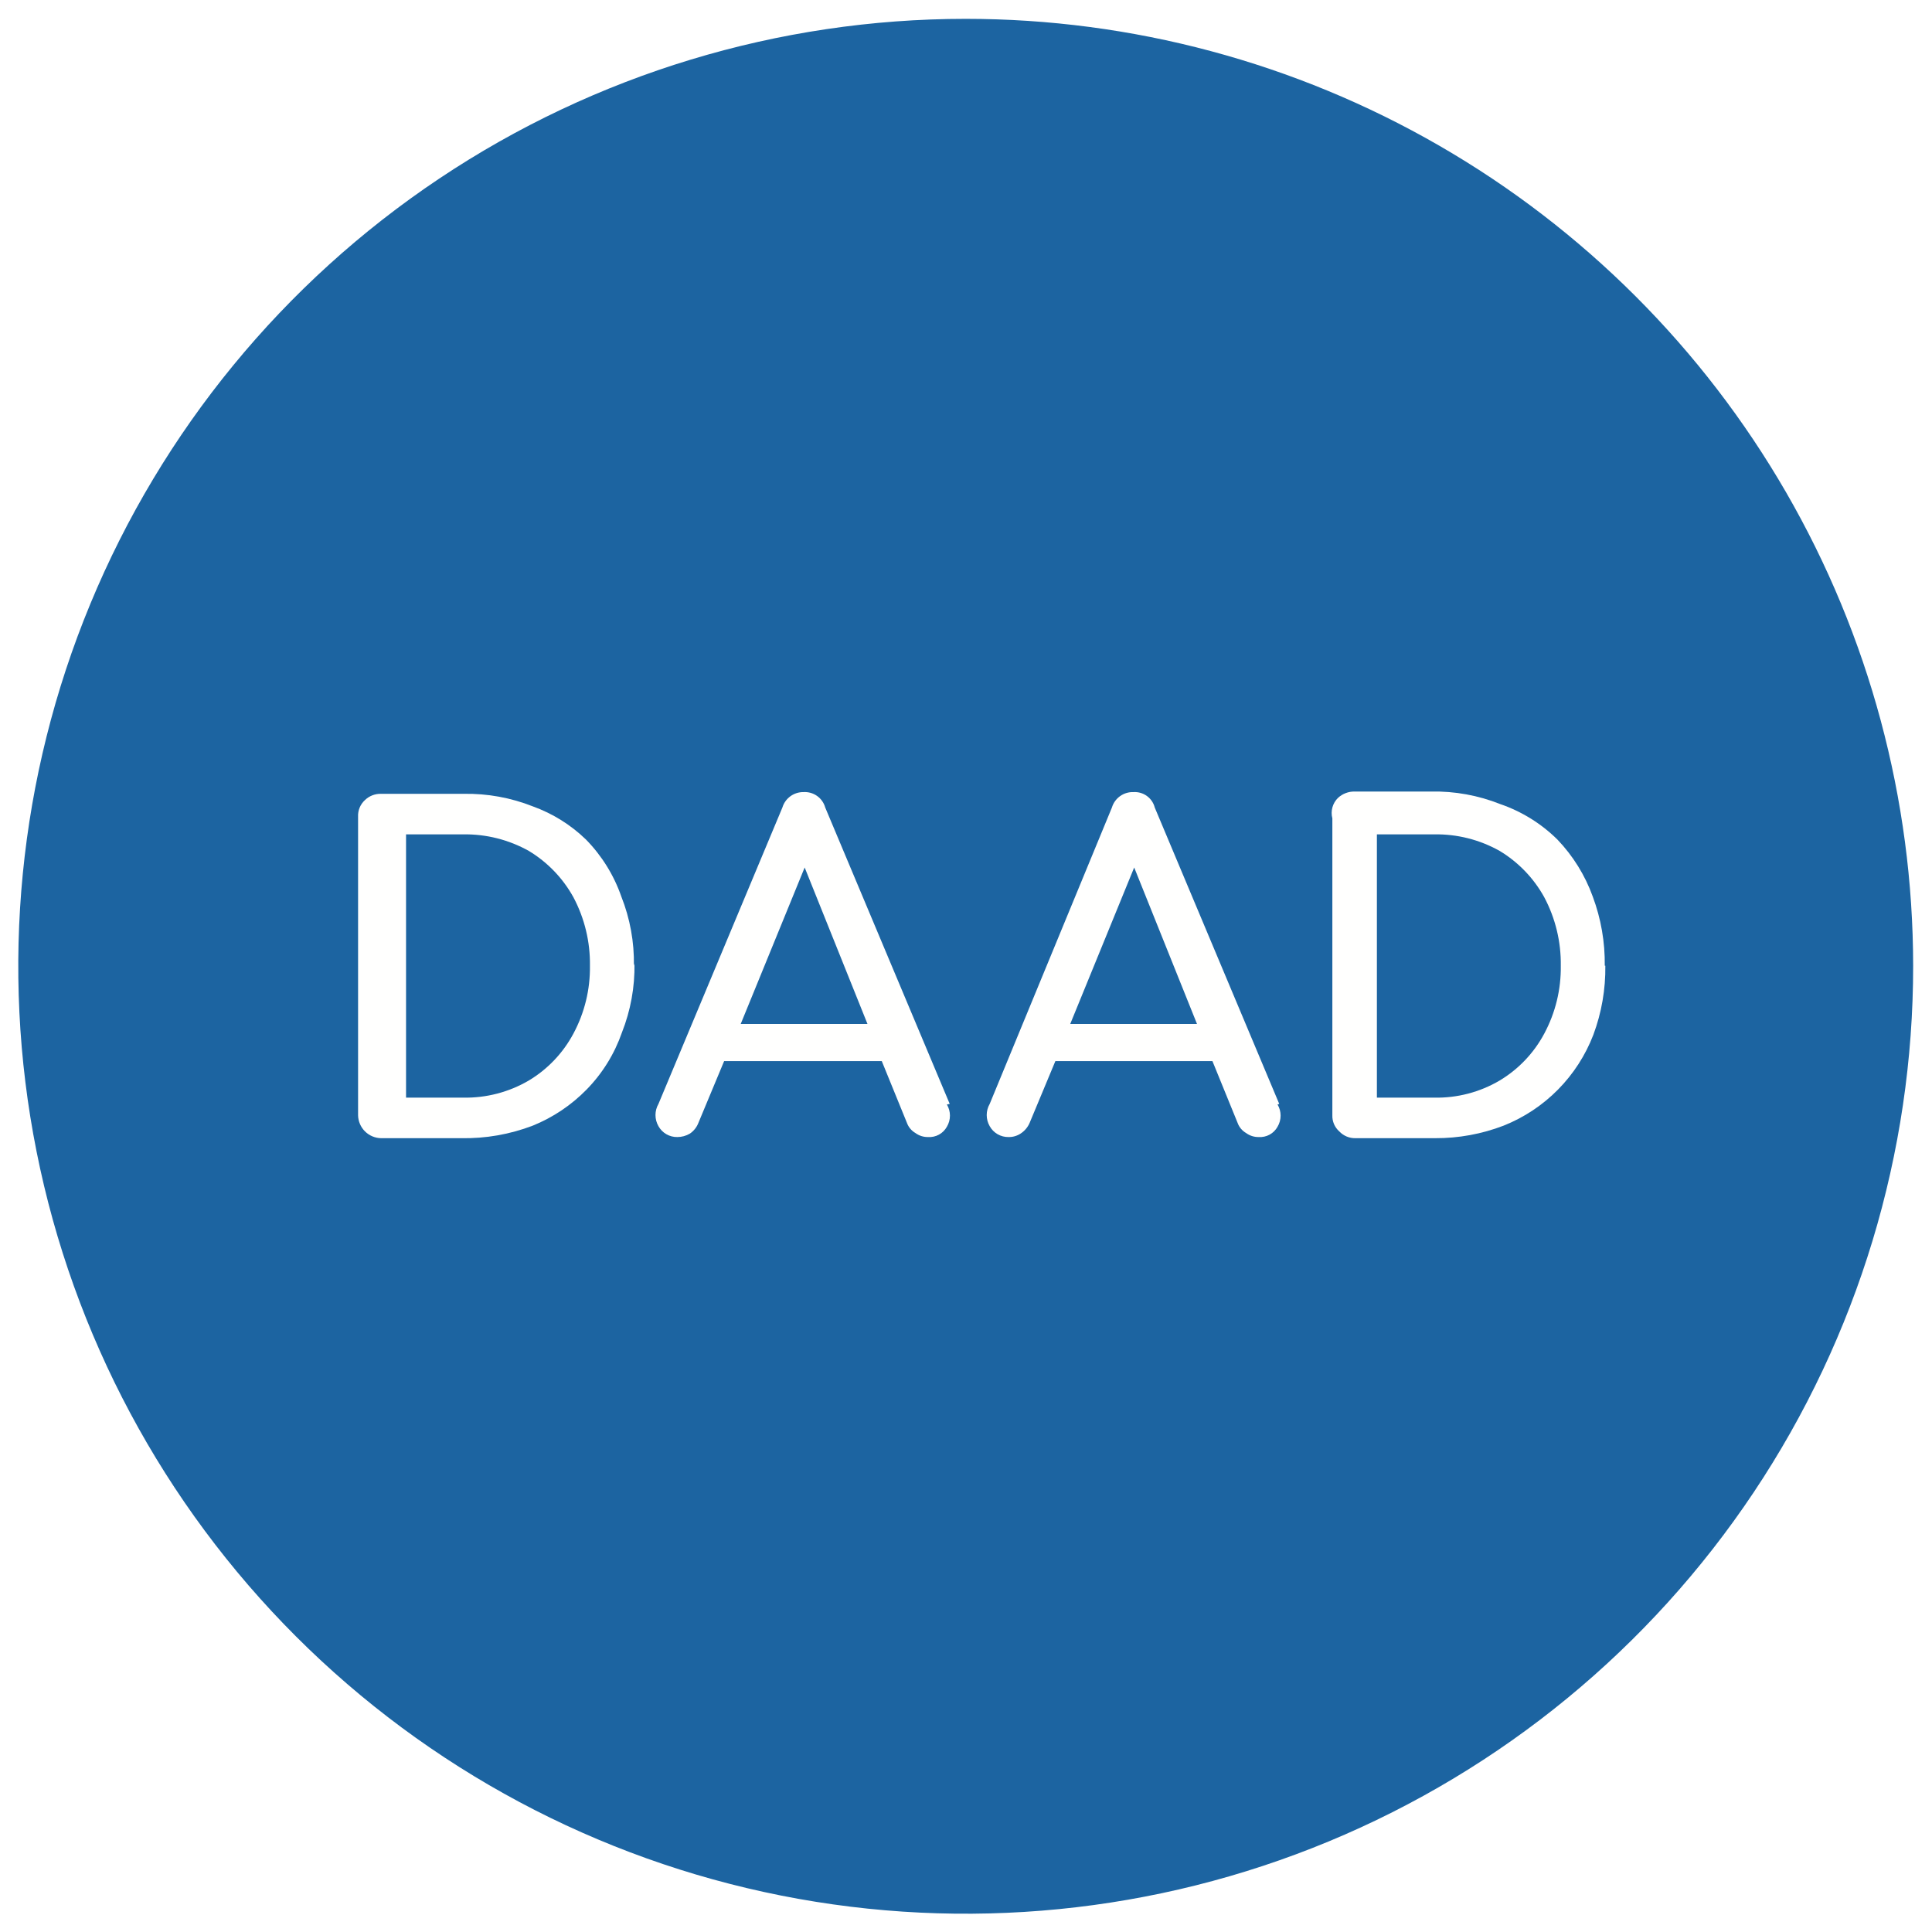
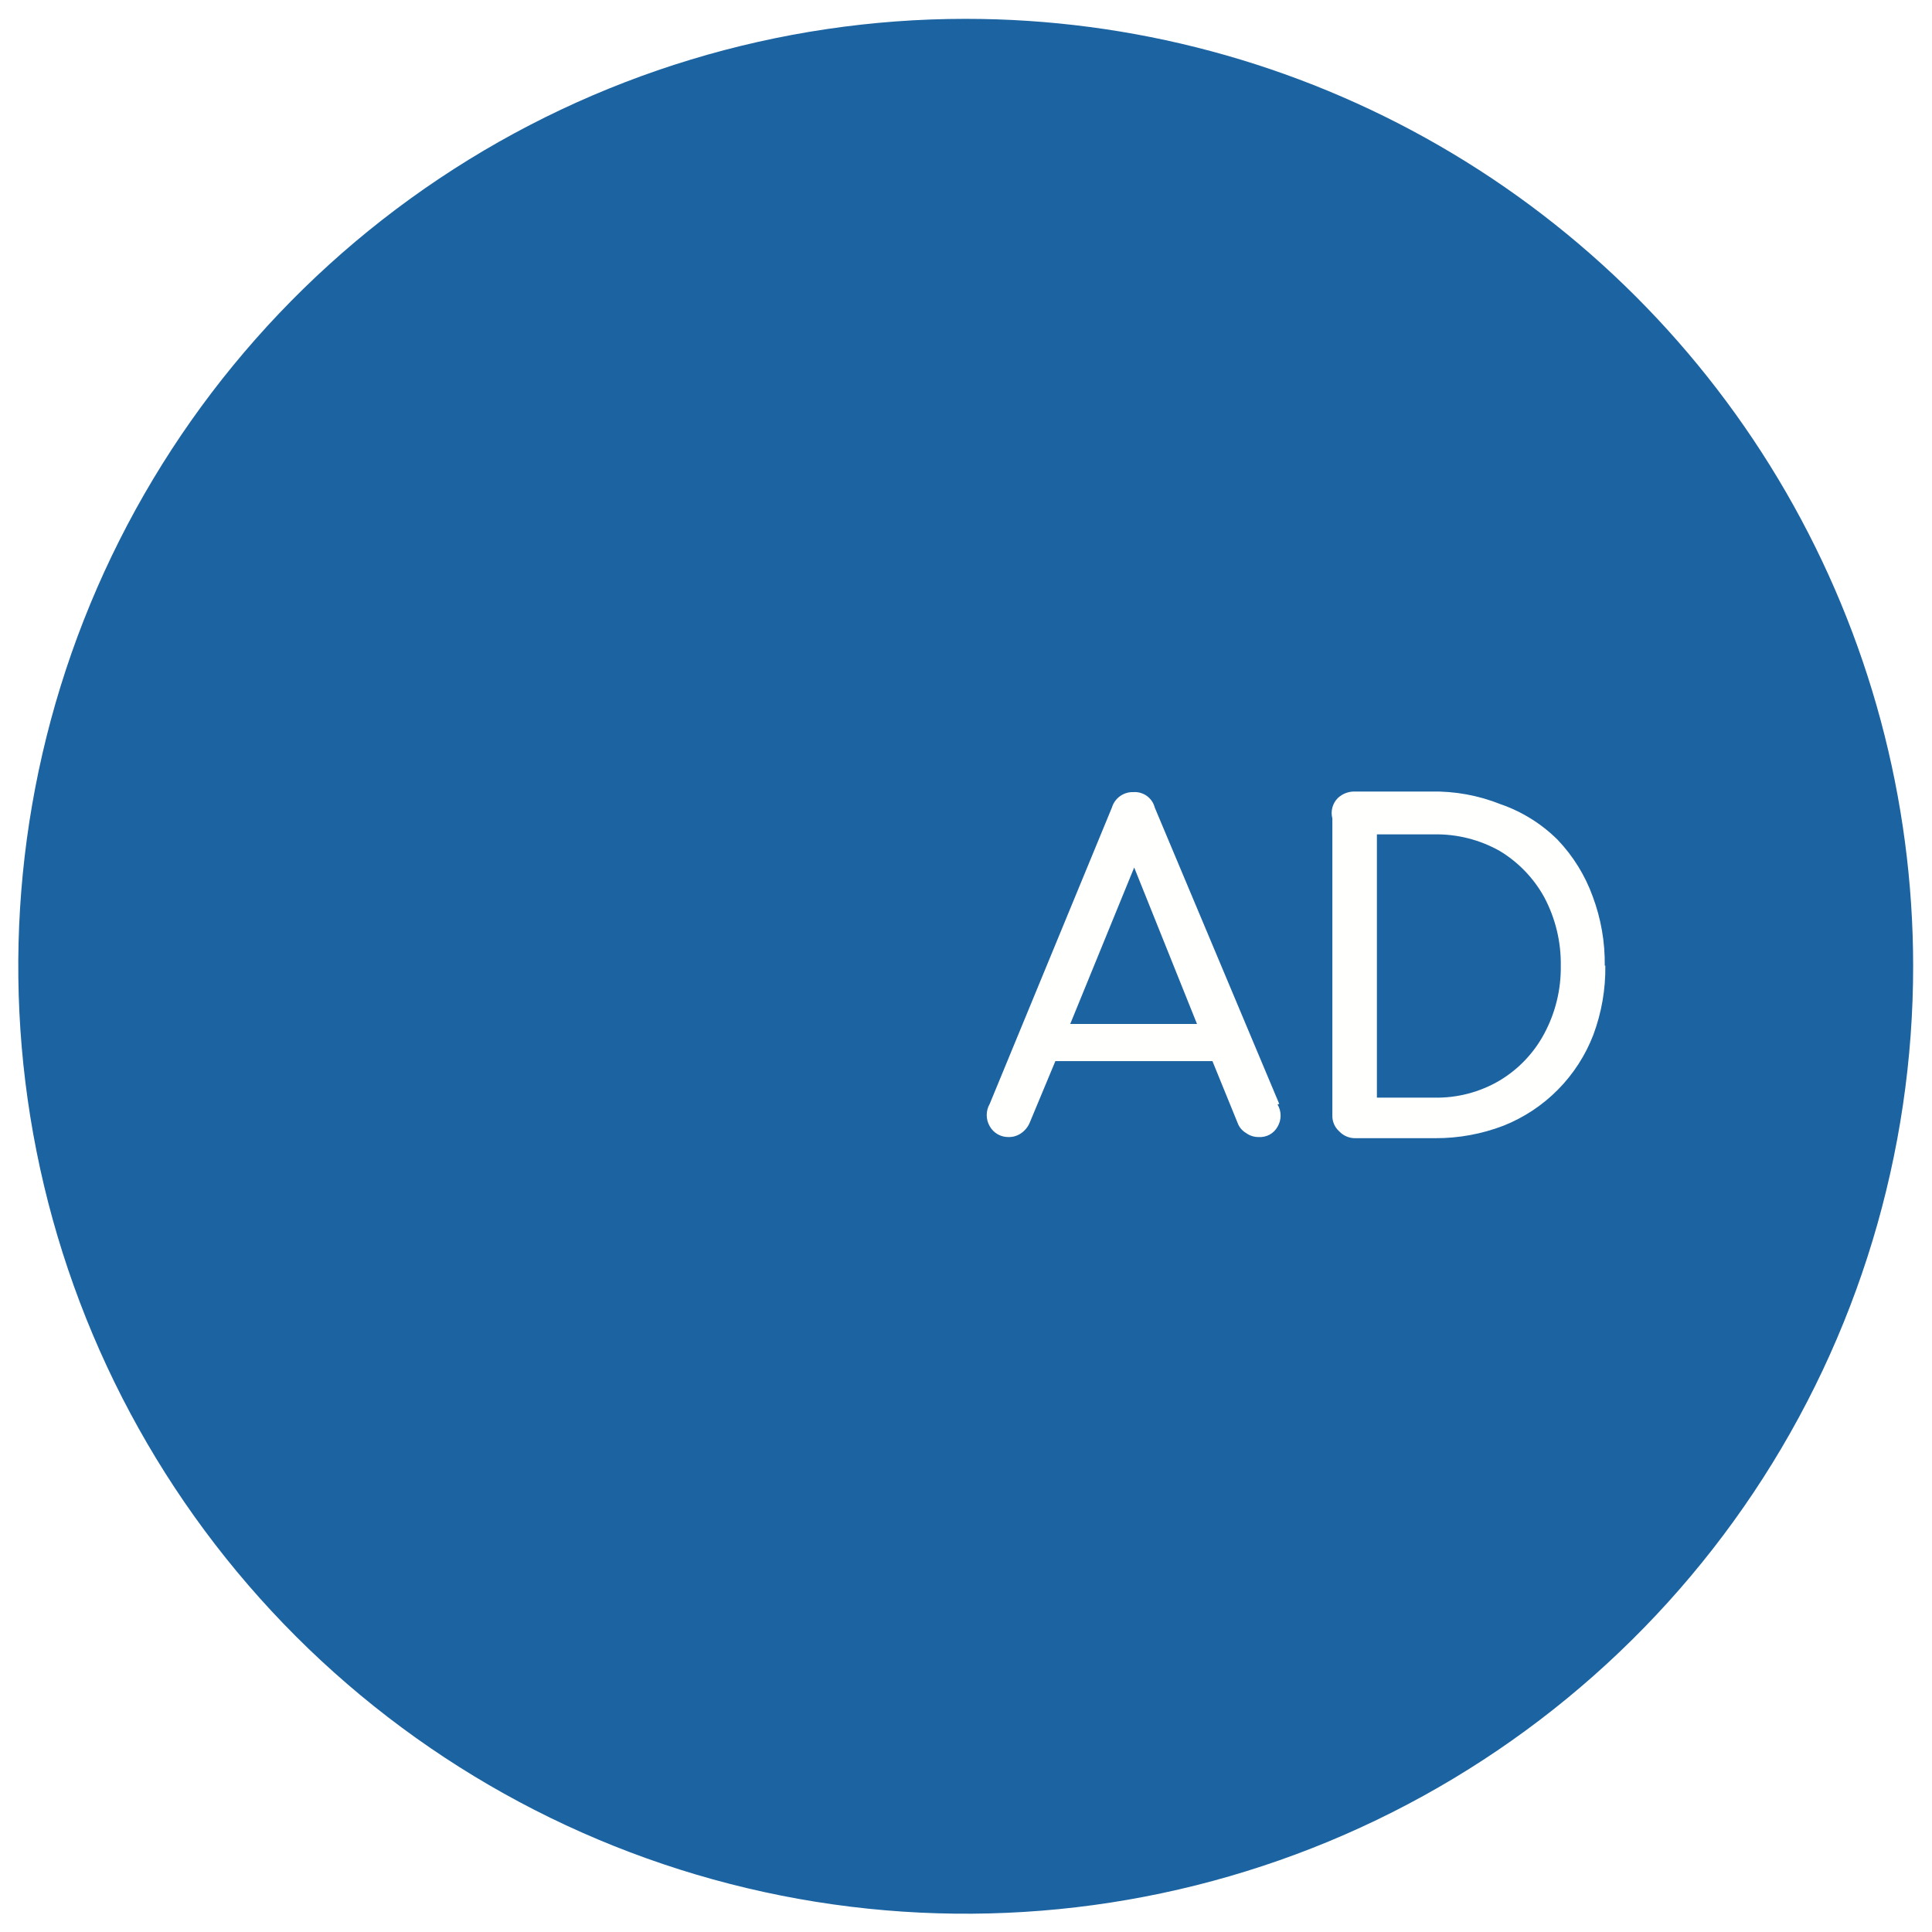
<svg xmlns="http://www.w3.org/2000/svg" viewBox="0 0 33.83 33.83">
  <defs>
    <style>.cls-1,.cls-2{fill:none;}.cls-1{clip-rule:evenodd;}.cls-3{clip-path:url(#clip-path);}.cls-4{clip-path:url(#clip-path-2);}.cls-5{fill:#1c64a1;}.cls-6{clip-path:url(#clip-path-3);}.cls-7{fill:#fffffe;}.cls-8{clip-path:url(#clip-path-5);}.cls-9{clip-path:url(#clip-path-7);}.cls-10{clip-path:url(#clip-path-9);}</style>
    <clipPath id="clip-path" transform="translate(0.33 0.33)">
      <path class="cls-1" d="M33.17,16.58A16.59,16.59,0,1,1,16.58,0,16.59,16.59,0,0,1,33.17,16.58" />
    </clipPath>
    <clipPath id="clip-path-2" transform="translate(0.33 0.33)">
      <rect class="cls-2" x="-10.94" y="-7.63" width="477.59" height="4459.15" />
    </clipPath>
    <clipPath id="clip-path-3" transform="translate(0.33 0.33)">
-       <path class="cls-1" d="M10,16.58a2.44,2.44,0,0,1-.29,1.19,2.12,2.12,0,0,1-.78.82,2.19,2.19,0,0,1-1.15.3h-1V14.28h1a2.28,2.28,0,0,1,1.15.29,2.17,2.17,0,0,1,.78.81,2.48,2.48,0,0,1,.29,1.2m.77,0a3.14,3.14,0,0,0-.22-1.21,2.69,2.69,0,0,0-.62-1A2.61,2.61,0,0,0,9,13.79a3.14,3.14,0,0,0-1.21-.22H6.34a.39.39,0,0,0-.28.11.37.37,0,0,0-.12.29V19.2a.41.41,0,0,0,.4.4h1.4A3.34,3.34,0,0,0,9,19.38a2.78,2.78,0,0,0,.94-.63,2.69,2.69,0,0,0,.62-1,3.14,3.14,0,0,0,.22-1.21" />
+       <path class="cls-1" d="M10,16.58a2.44,2.44,0,0,1-.29,1.19,2.12,2.12,0,0,1-.78.82,2.19,2.19,0,0,1-1.15.3h-1V14.28h1a2.28,2.28,0,0,1,1.15.29,2.17,2.17,0,0,1,.78.81,2.48,2.48,0,0,1,.29,1.2m.77,0a3.14,3.14,0,0,0-.22-1.21,2.69,2.69,0,0,0-.62-1A2.61,2.61,0,0,0,9,13.79a3.14,3.14,0,0,0-1.21-.22H6.34V19.2a.41.41,0,0,0,.4.4h1.4A3.34,3.34,0,0,0,9,19.38a2.78,2.78,0,0,0,.94-.63,2.69,2.69,0,0,0,.62-1,3.14,3.14,0,0,0,.22-1.21" />
    </clipPath>
    <clipPath id="clip-path-5" transform="translate(0.33 0.33)">
      <path class="cls-1" d="M20.63,17.6H18.41l1.12-2.74M22.07,19l-2.18-5.19a.36.36,0,0,0-.37-.27.38.38,0,0,0-.38.27L17,19a.39.39,0,0,0,0,.39.37.37,0,0,0,.33.19.37.37,0,0,0,.21-.06.42.42,0,0,0,.16-.19l.45-1.08H20.9l.44,1.08a.34.34,0,0,0,.15.18.36.36,0,0,0,.22.07.35.35,0,0,0,.33-.18.38.38,0,0,0,0-.39" />
    </clipPath>
    <clipPath id="clip-path-7" transform="translate(0.33 0.33)">
      <path class="cls-1" d="M14.86,17.6H12.64l1.12-2.74M16.3,19l-2.18-5.19a.37.37,0,0,0-.38-.27.38.38,0,0,0-.37.27L11.2,19a.39.39,0,0,0,0,.39.37.37,0,0,0,.33.19.43.43,0,0,0,.22-.06.4.4,0,0,0,.15-.19l.45-1.08h2.76l.44,1.08a.34.34,0,0,0,.15.18.36.36,0,0,0,.22.07.35.35,0,0,0,.33-.18.38.38,0,0,0,0-.39" />
    </clipPath>
    <clipPath id="clip-path-9" transform="translate(0.33 0.33)">
      <path class="cls-1" d="M27,16.58a2.44,2.44,0,0,1-.29,1.19,2.12,2.12,0,0,1-.78.82,2.17,2.17,0,0,1-1.15.3h-1V14.28h1a2.26,2.26,0,0,1,1.15.29,2.17,2.17,0,0,1,.78.81,2.48,2.48,0,0,1,.29,1.2m.77,0a3.34,3.34,0,0,0-.21-1.21,2.84,2.84,0,0,0-.62-1,2.65,2.65,0,0,0-1-.62,3.11,3.11,0,0,0-1.21-.22H23.39a.42.42,0,0,0-.29.11A.37.37,0,0,0,23,14V19.2a.36.36,0,0,0,.12.28.38.38,0,0,0,.29.12h1.39A3.3,3.3,0,0,0,26,19.38a2.79,2.79,0,0,0,1.57-1.59,3.34,3.34,0,0,0,.21-1.21" />
    </clipPath>
  </defs>
  <g id="Ebene_2" data-name="Ebene 2">
    <g id="Ebene_1-2" data-name="Ebene 1">
      <g class="cls-3">
        <g class="cls-4">
          <rect class="cls-5" width="33.83" height="33.83" />
        </g>
      </g>
      <g class="cls-6">
        <g class="cls-4">
-           <rect class="cls-7" x="5.94" y="13.57" width="5.45" height="6.69" />
-         </g>
+           </g>
      </g>
      <g class="cls-8">
        <g class="cls-4">
          <rect class="cls-7" x="16.91" y="13.57" width="5.88" height="6.69" />
        </g>
      </g>
      <g class="cls-9">
        <g class="cls-4">
-           <rect class="cls-7" x="11.14" y="13.57" width="5.88" height="6.69" />
-         </g>
+           </g>
      </g>
      <g class="cls-10">
        <g class="cls-4">
          <rect class="cls-7" x="22.98" y="13.57" width="5.45" height="6.69" />
        </g>
      </g>
    </g>
  </g>
</svg>